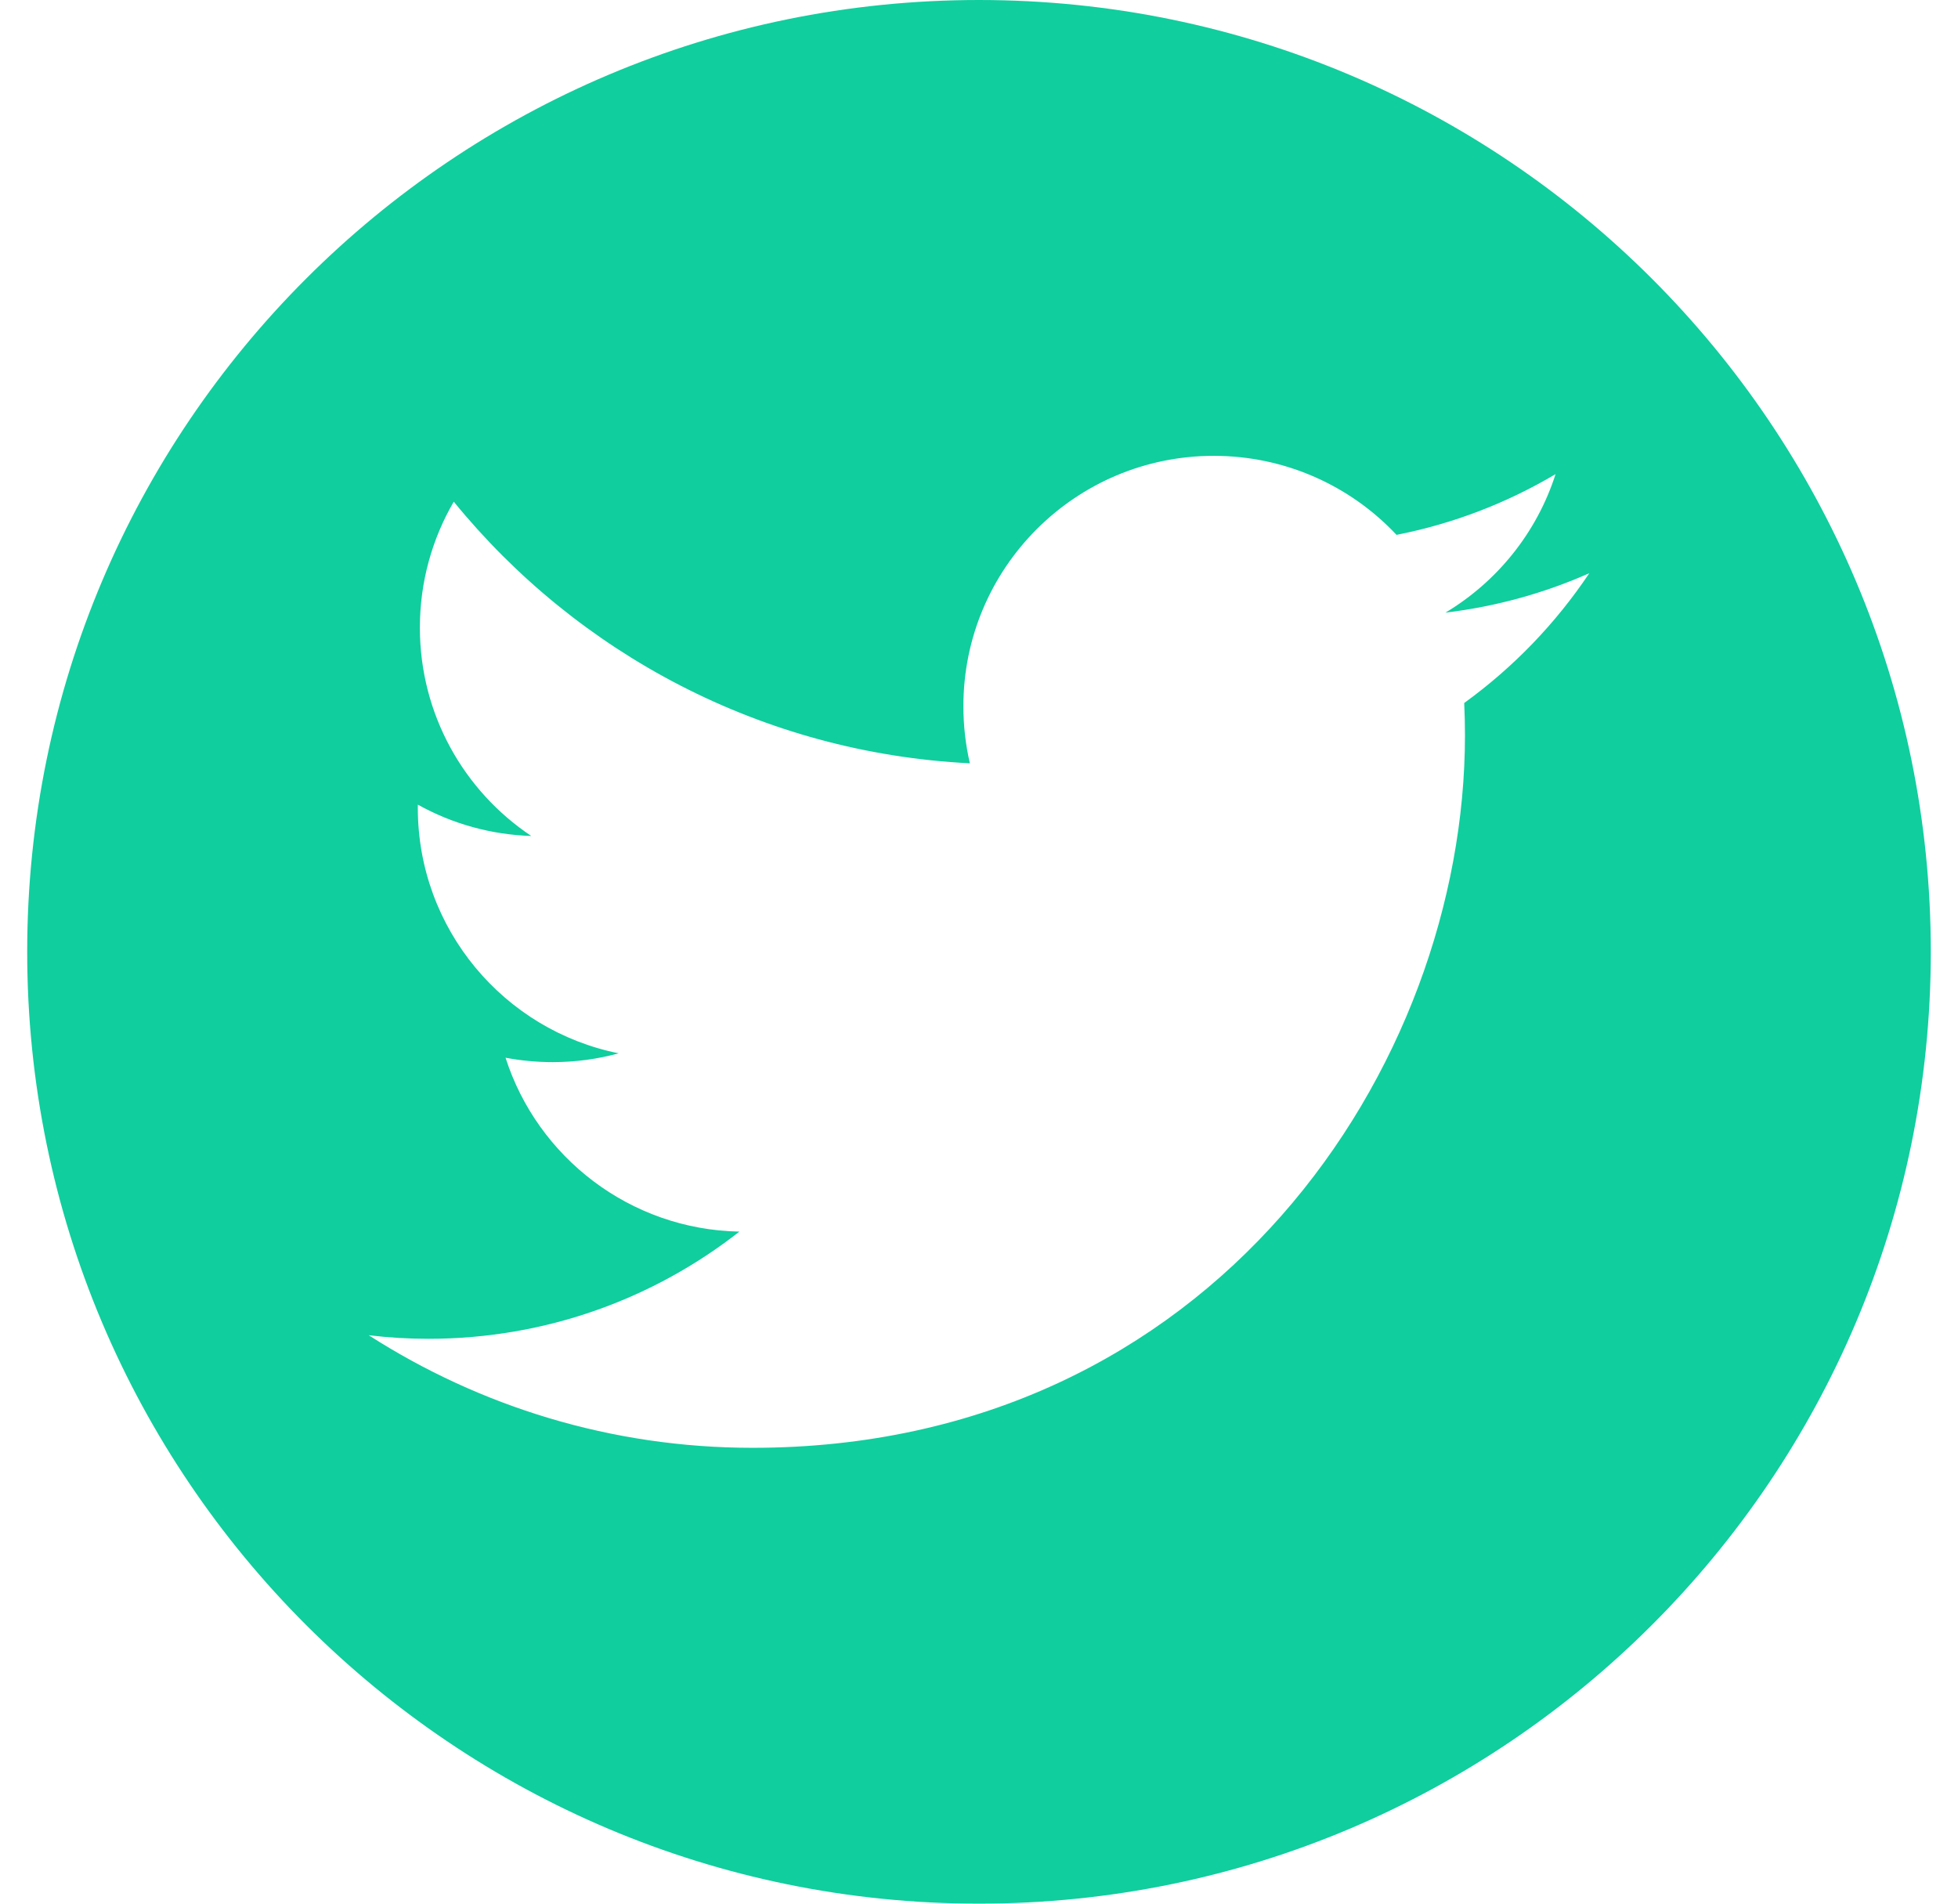
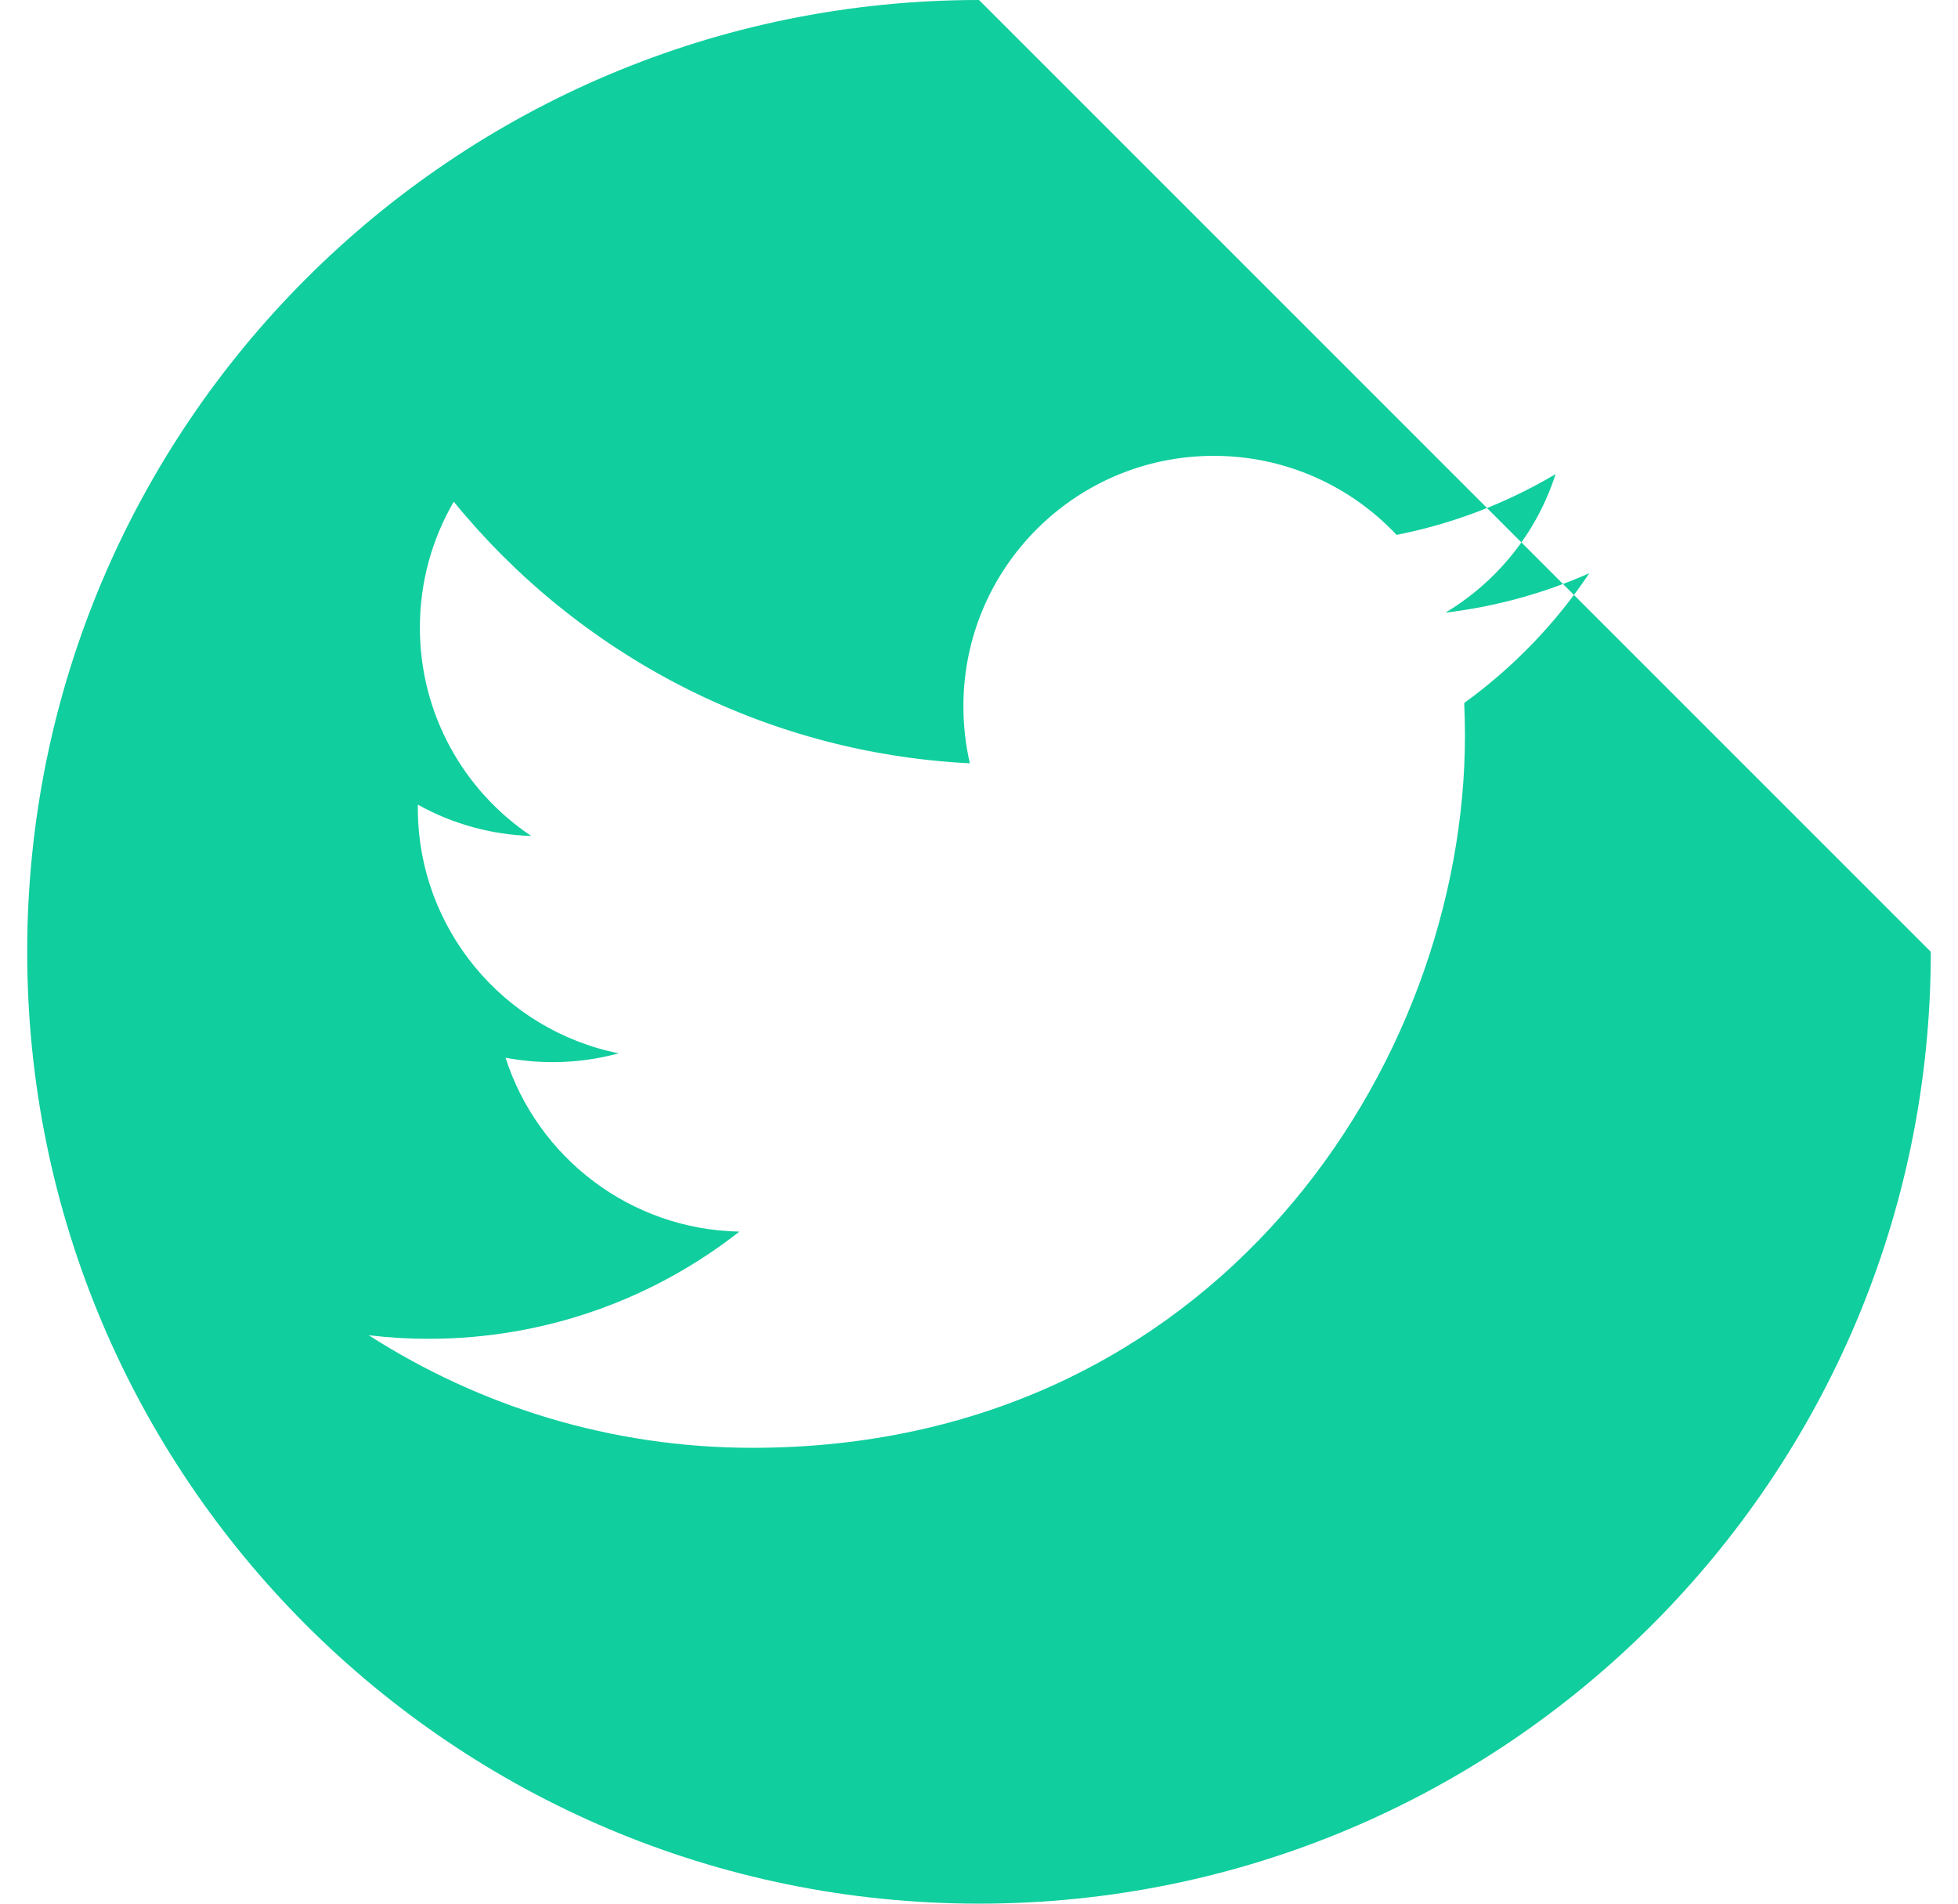
<svg xmlns="http://www.w3.org/2000/svg" width="36" height="35" viewBox="0 0 36 35" fill="none">
-   <path fill-rule="evenodd" clip-rule="evenodd" d="M35.5 17.5C35.5 27.165 27.665 35 18 35C8.335 35 0.5 27.165 0.5 17.5C0.5 7.835 8.335 0 18 0C27.665 0 35.5 7.835 35.5 17.5ZM26.576 11.264C27.509 11.152 28.395 10.905 29.221 10.539C28.602 11.464 27.823 12.272 26.921 12.925C26.93 13.122 26.935 13.321 26.935 13.52C26.935 19.604 22.304 26.619 13.836 26.619C11.236 26.619 8.817 25.856 6.779 24.549C7.14 24.593 7.507 24.615 7.878 24.615C10.034 24.615 12.02 23.879 13.595 22.644C11.581 22.606 9.881 21.275 9.295 19.447C9.577 19.5 9.865 19.528 10.162 19.528C10.582 19.528 10.988 19.472 11.375 19.366C9.269 18.943 7.682 17.083 7.682 14.853V14.794C8.321 15.15 9.036 15.347 9.768 15.37C8.532 14.545 7.72 13.136 7.72 11.539C7.72 10.695 7.947 9.904 8.343 9.224C10.614 12.009 14.006 13.842 17.832 14.034C17.754 13.696 17.713 13.345 17.713 12.985C17.713 10.441 19.775 8.381 22.316 8.381C23.64 8.381 24.837 8.939 25.677 9.834C26.708 9.631 27.697 9.254 28.601 8.717C28.257 9.791 27.528 10.694 26.576 11.264Z" fill="#10CE9E" />
+   <path fill-rule="evenodd" clip-rule="evenodd" d="M35.5 17.5C35.5 27.165 27.665 35 18 35C8.335 35 0.5 27.165 0.5 17.5C0.5 7.835 8.335 0 18 0ZM26.576 11.264C27.509 11.152 28.395 10.905 29.221 10.539C28.602 11.464 27.823 12.272 26.921 12.925C26.93 13.122 26.935 13.321 26.935 13.52C26.935 19.604 22.304 26.619 13.836 26.619C11.236 26.619 8.817 25.856 6.779 24.549C7.14 24.593 7.507 24.615 7.878 24.615C10.034 24.615 12.02 23.879 13.595 22.644C11.581 22.606 9.881 21.275 9.295 19.447C9.577 19.5 9.865 19.528 10.162 19.528C10.582 19.528 10.988 19.472 11.375 19.366C9.269 18.943 7.682 17.083 7.682 14.853V14.794C8.321 15.15 9.036 15.347 9.768 15.37C8.532 14.545 7.72 13.136 7.72 11.539C7.72 10.695 7.947 9.904 8.343 9.224C10.614 12.009 14.006 13.842 17.832 14.034C17.754 13.696 17.713 13.345 17.713 12.985C17.713 10.441 19.775 8.381 22.316 8.381C23.64 8.381 24.837 8.939 25.677 9.834C26.708 9.631 27.697 9.254 28.601 8.717C28.257 9.791 27.528 10.694 26.576 11.264Z" fill="#10CE9E" />
</svg>